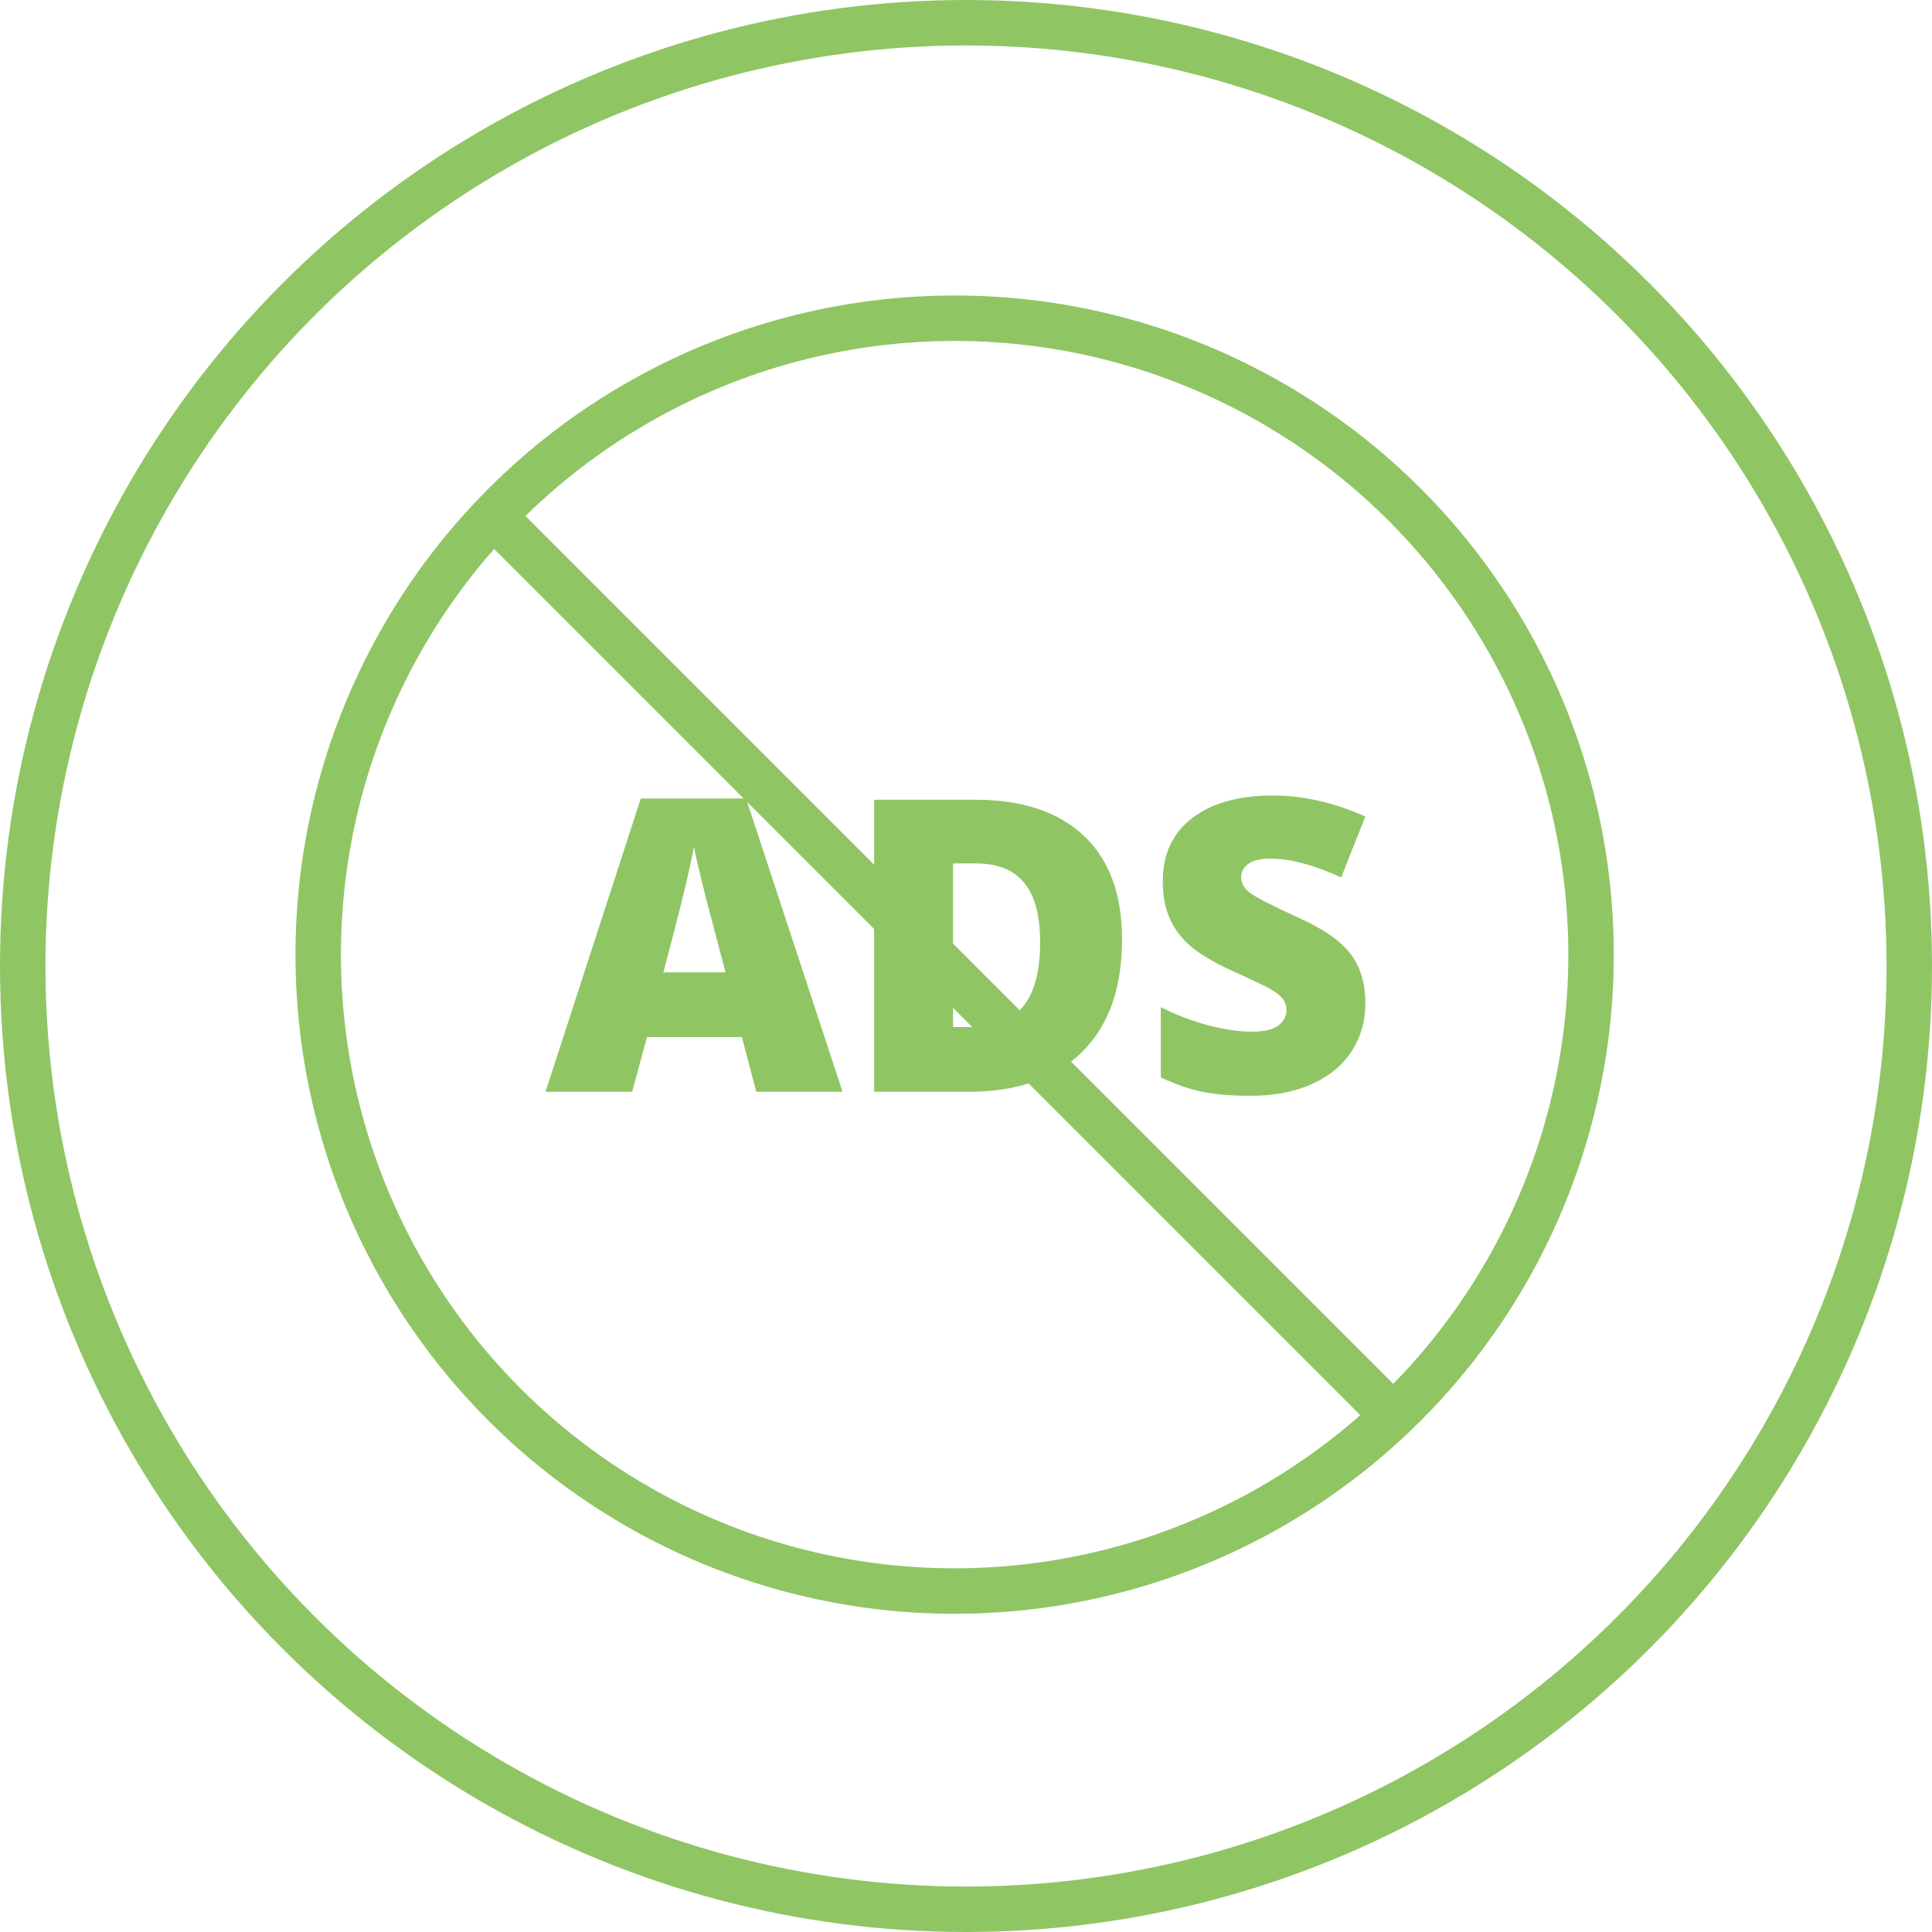
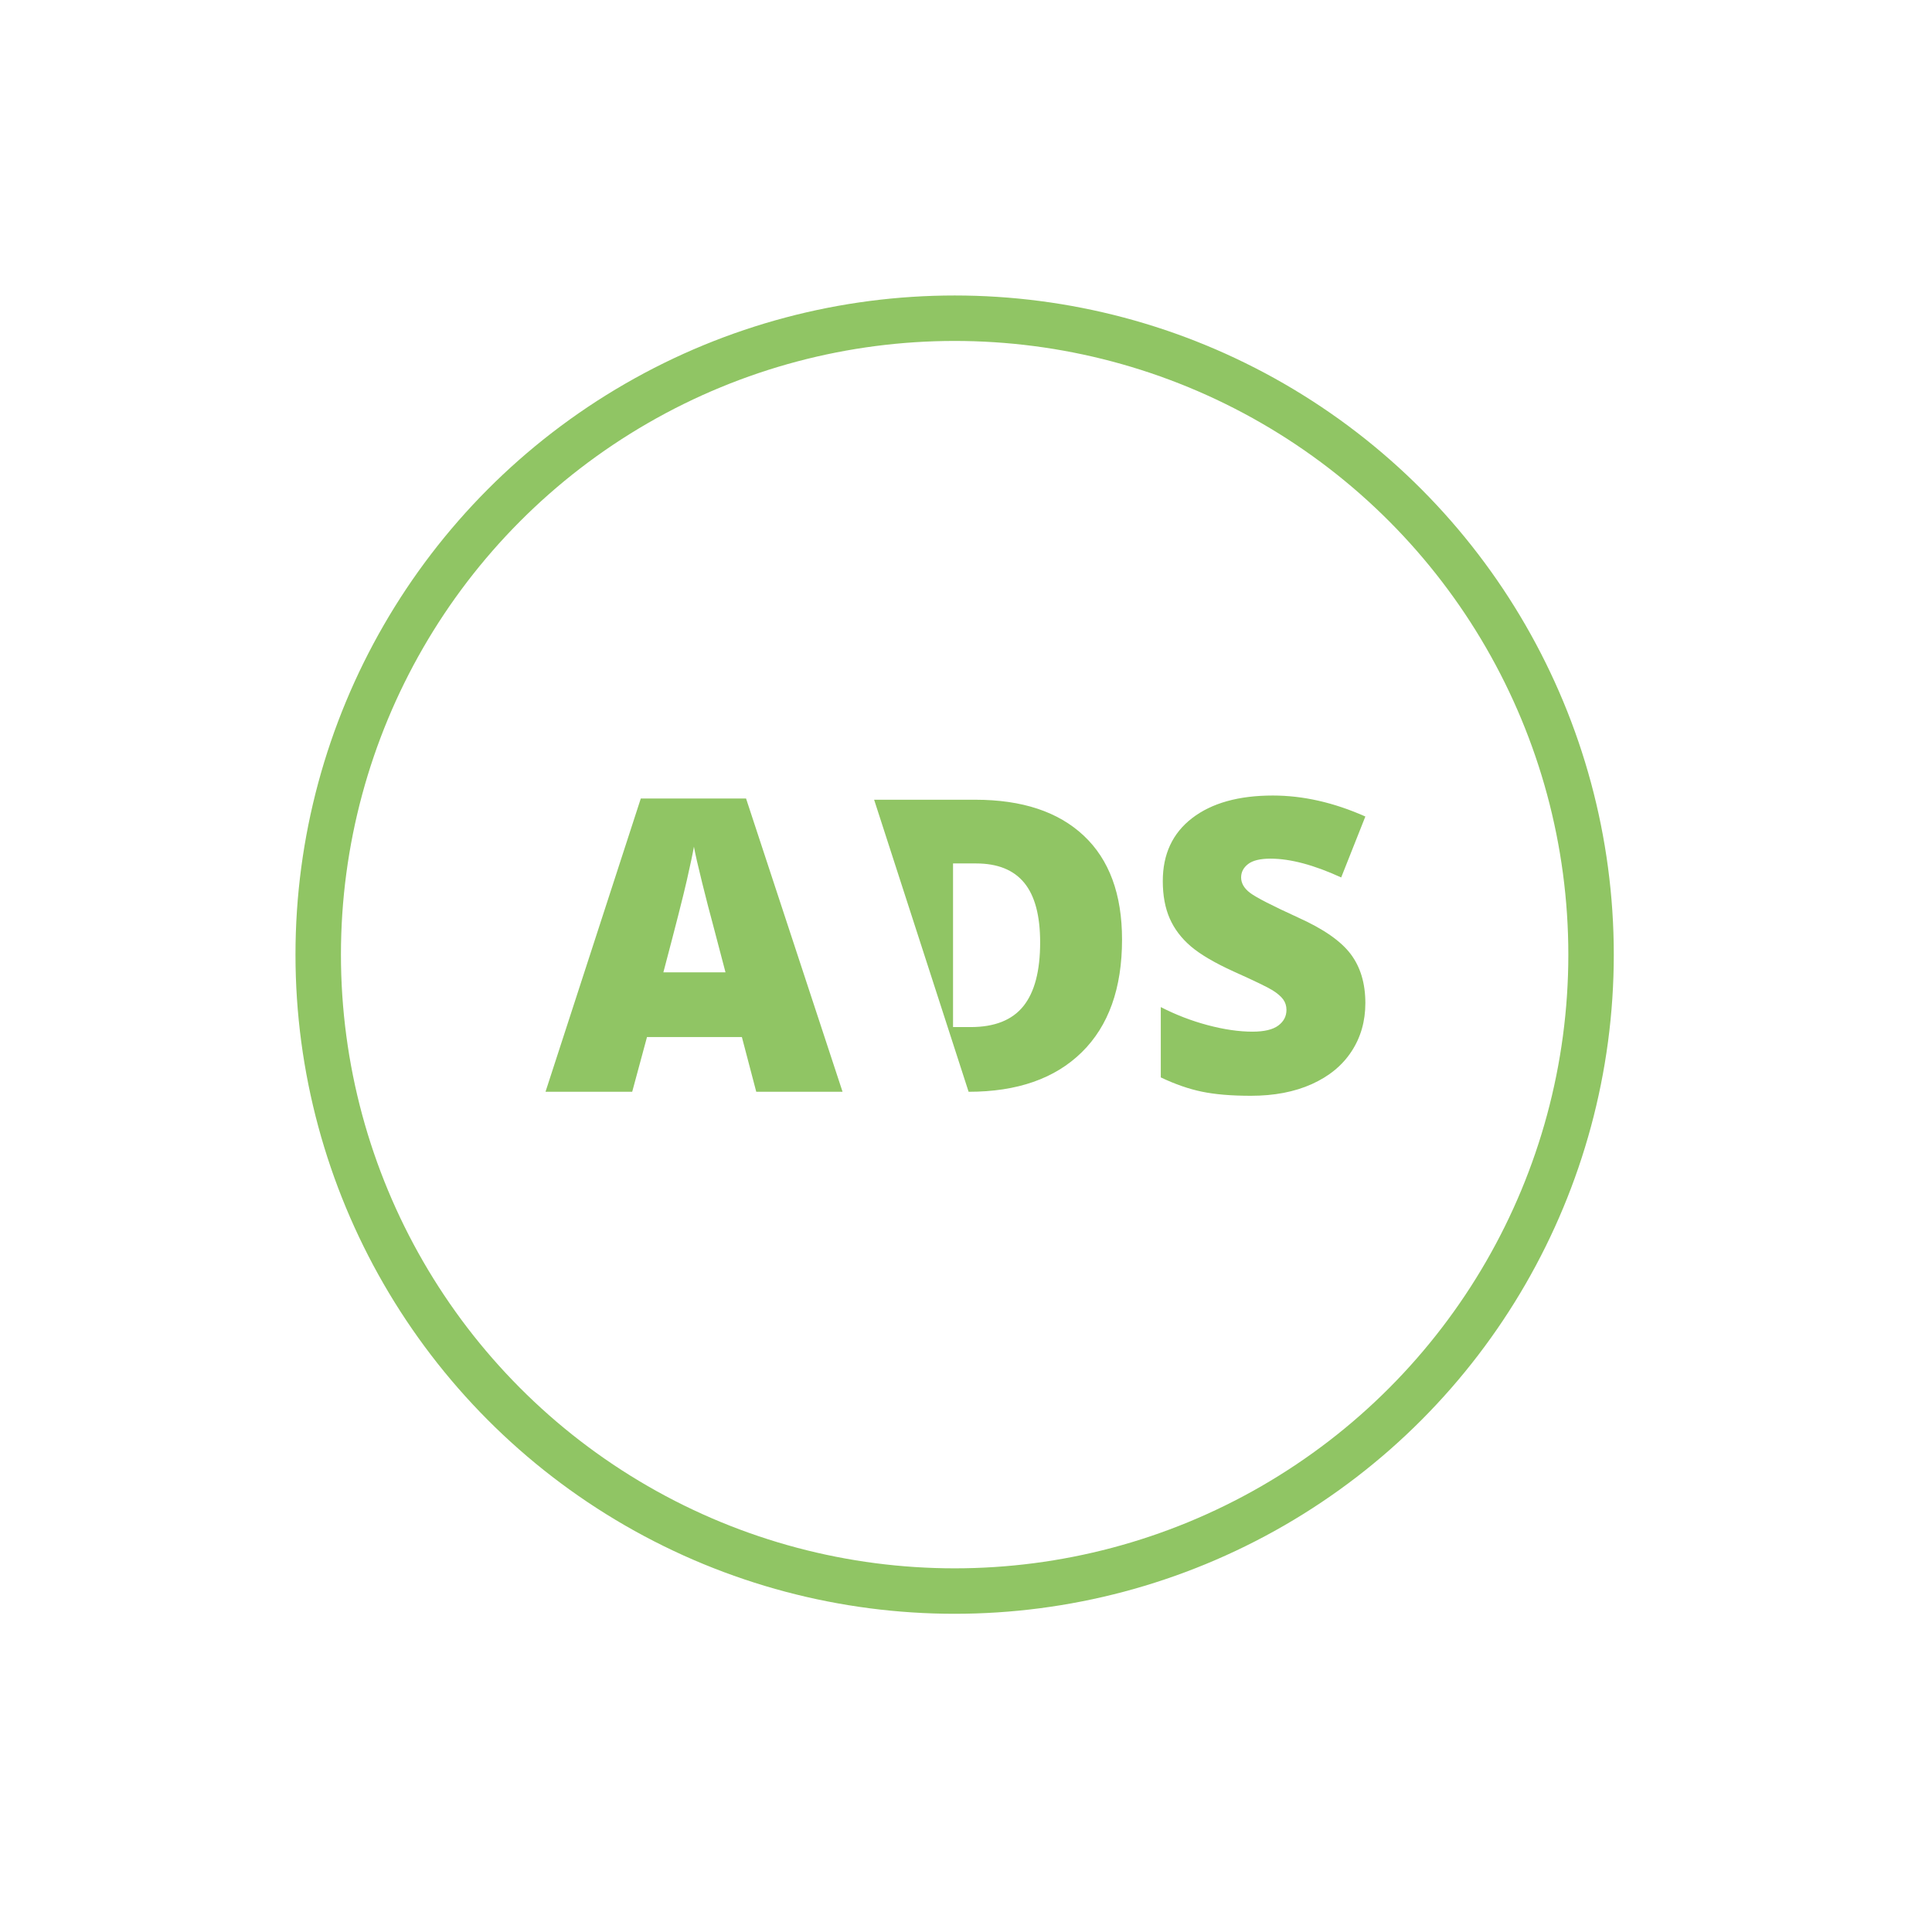
<svg xmlns="http://www.w3.org/2000/svg" xmlns:ns1="http://www.bohemiancoding.com/sketch/ns" width="85px" height="85px" viewBox="0 0 85 85" version="1.1">
  <title>Oval 5</title>
  <desc>Created with Sketch.</desc>
  <defs />
  <g id="Page-1" stroke="none" stroke-width="1" fill="none" fill-rule="evenodd" ns1:type="MSPage">
-     <circle id="Oval-5" stroke="#90C564" stroke-width="2" stroke-linecap="round" stroke-linejoin="round" ns1:type="MSShapeGroup" cx="42.5" cy="42.5" r="41.5" />
    <circle id="Oval-10" stroke="#90C564" stroke-width="2" stroke-linecap="round" stroke-linejoin="round" ns1:type="MSShapeGroup" cx="42" cy="42" r="28" />
-     <path d="M22.5,23.5 L61.029,62.029" id="Line" stroke="#90C564" stroke-width="2" stroke-linecap="square" ns1:type="MSShapeGroup" />
-     <path d="M33.272,48.034 L32.64,45.626 L28.465,45.626 L27.814,48.034 L24,48.034 L28.192,35.132 L32.824,35.132 L37.069,48.034 L33.272,48.034 Z M31.919,42.778 L31.365,40.669 C31.236,40.2 31.08,39.594 30.895,38.85 C30.71,38.105 30.589,37.572 30.53,37.25 C30.478,37.549 30.374,38.041 30.218,38.727 C30.063,39.412 29.719,40.763 29.186,42.778 L31.919,42.778 Z M49.365,41.337 C49.365,43.481 48.775,45.134 47.594,46.294 C46.414,47.454 44.754,48.034 42.615,48.034 L38.458,48.034 L38.458,35.185 L42.905,35.185 C44.968,35.185 46.56,35.712 47.682,36.767 C48.804,37.821 49.365,39.345 49.365,41.337 L49.365,41.337 Z M45.762,41.46 C45.762,40.282 45.529,39.409 45.063,38.841 C44.597,38.272 43.89,37.988 42.94,37.988 L41.93,37.988 L41.93,45.187 L42.703,45.187 C43.758,45.187 44.531,44.88 45.023,44.268 C45.516,43.656 45.762,42.72 45.762,41.46 L45.762,41.46 Z M60.07,44.132 C60.07,44.929 59.868,45.636 59.464,46.254 C59.06,46.873 58.477,47.353 57.715,47.696 C56.953,48.039 56.06,48.21 55.034,48.21 C54.179,48.21 53.461,48.15 52.881,48.03 C52.301,47.91 51.697,47.7 51.07,47.401 L51.07,44.308 C51.732,44.647 52.421,44.913 53.136,45.103 C53.851,45.293 54.507,45.389 55.104,45.389 C55.62,45.389 55.998,45.299 56.238,45.121 C56.479,44.942 56.599,44.712 56.599,44.431 C56.599,44.255 56.55,44.101 56.454,43.969 C56.357,43.837 56.202,43.704 55.988,43.569 C55.774,43.435 55.204,43.159 54.278,42.743 C53.44,42.362 52.812,41.993 52.393,41.636 C51.974,41.278 51.664,40.868 51.461,40.405 C51.259,39.942 51.158,39.395 51.158,38.762 C51.158,37.578 51.589,36.655 52.45,35.993 C53.312,35.331 54.495,35 56.001,35 C57.331,35 58.687,35.308 60.07,35.923 L59.007,38.604 C57.806,38.053 56.769,37.777 55.896,37.777 C55.444,37.777 55.116,37.856 54.911,38.015 C54.706,38.173 54.604,38.369 54.604,38.604 C54.604,38.855 54.734,39.081 54.995,39.28 C55.255,39.479 55.963,39.843 57.117,40.37 C58.225,40.868 58.994,41.403 59.424,41.974 C59.855,42.545 60.07,43.265 60.07,44.132 L60.07,44.132 Z" id="ADS" fill="#90C564" ns1:type="MSShapeGroup" />
+     <path d="M33.272,48.034 L32.64,45.626 L28.465,45.626 L27.814,48.034 L24,48.034 L28.192,35.132 L32.824,35.132 L37.069,48.034 L33.272,48.034 Z M31.919,42.778 L31.365,40.669 C31.236,40.2 31.08,39.594 30.895,38.85 C30.71,38.105 30.589,37.572 30.53,37.25 C30.478,37.549 30.374,38.041 30.218,38.727 C30.063,39.412 29.719,40.763 29.186,42.778 L31.919,42.778 Z M49.365,41.337 C49.365,43.481 48.775,45.134 47.594,46.294 C46.414,47.454 44.754,48.034 42.615,48.034 L38.458,35.185 L42.905,35.185 C44.968,35.185 46.56,35.712 47.682,36.767 C48.804,37.821 49.365,39.345 49.365,41.337 L49.365,41.337 Z M45.762,41.46 C45.762,40.282 45.529,39.409 45.063,38.841 C44.597,38.272 43.89,37.988 42.94,37.988 L41.93,37.988 L41.93,45.187 L42.703,45.187 C43.758,45.187 44.531,44.88 45.023,44.268 C45.516,43.656 45.762,42.72 45.762,41.46 L45.762,41.46 Z M60.07,44.132 C60.07,44.929 59.868,45.636 59.464,46.254 C59.06,46.873 58.477,47.353 57.715,47.696 C56.953,48.039 56.06,48.21 55.034,48.21 C54.179,48.21 53.461,48.15 52.881,48.03 C52.301,47.91 51.697,47.7 51.07,47.401 L51.07,44.308 C51.732,44.647 52.421,44.913 53.136,45.103 C53.851,45.293 54.507,45.389 55.104,45.389 C55.62,45.389 55.998,45.299 56.238,45.121 C56.479,44.942 56.599,44.712 56.599,44.431 C56.599,44.255 56.55,44.101 56.454,43.969 C56.357,43.837 56.202,43.704 55.988,43.569 C55.774,43.435 55.204,43.159 54.278,42.743 C53.44,42.362 52.812,41.993 52.393,41.636 C51.974,41.278 51.664,40.868 51.461,40.405 C51.259,39.942 51.158,39.395 51.158,38.762 C51.158,37.578 51.589,36.655 52.45,35.993 C53.312,35.331 54.495,35 56.001,35 C57.331,35 58.687,35.308 60.07,35.923 L59.007,38.604 C57.806,38.053 56.769,37.777 55.896,37.777 C55.444,37.777 55.116,37.856 54.911,38.015 C54.706,38.173 54.604,38.369 54.604,38.604 C54.604,38.855 54.734,39.081 54.995,39.28 C55.255,39.479 55.963,39.843 57.117,40.37 C58.225,40.868 58.994,41.403 59.424,41.974 C59.855,42.545 60.07,43.265 60.07,44.132 L60.07,44.132 Z" id="ADS" fill="#90C564" ns1:type="MSShapeGroup" />
  </g>
</svg>